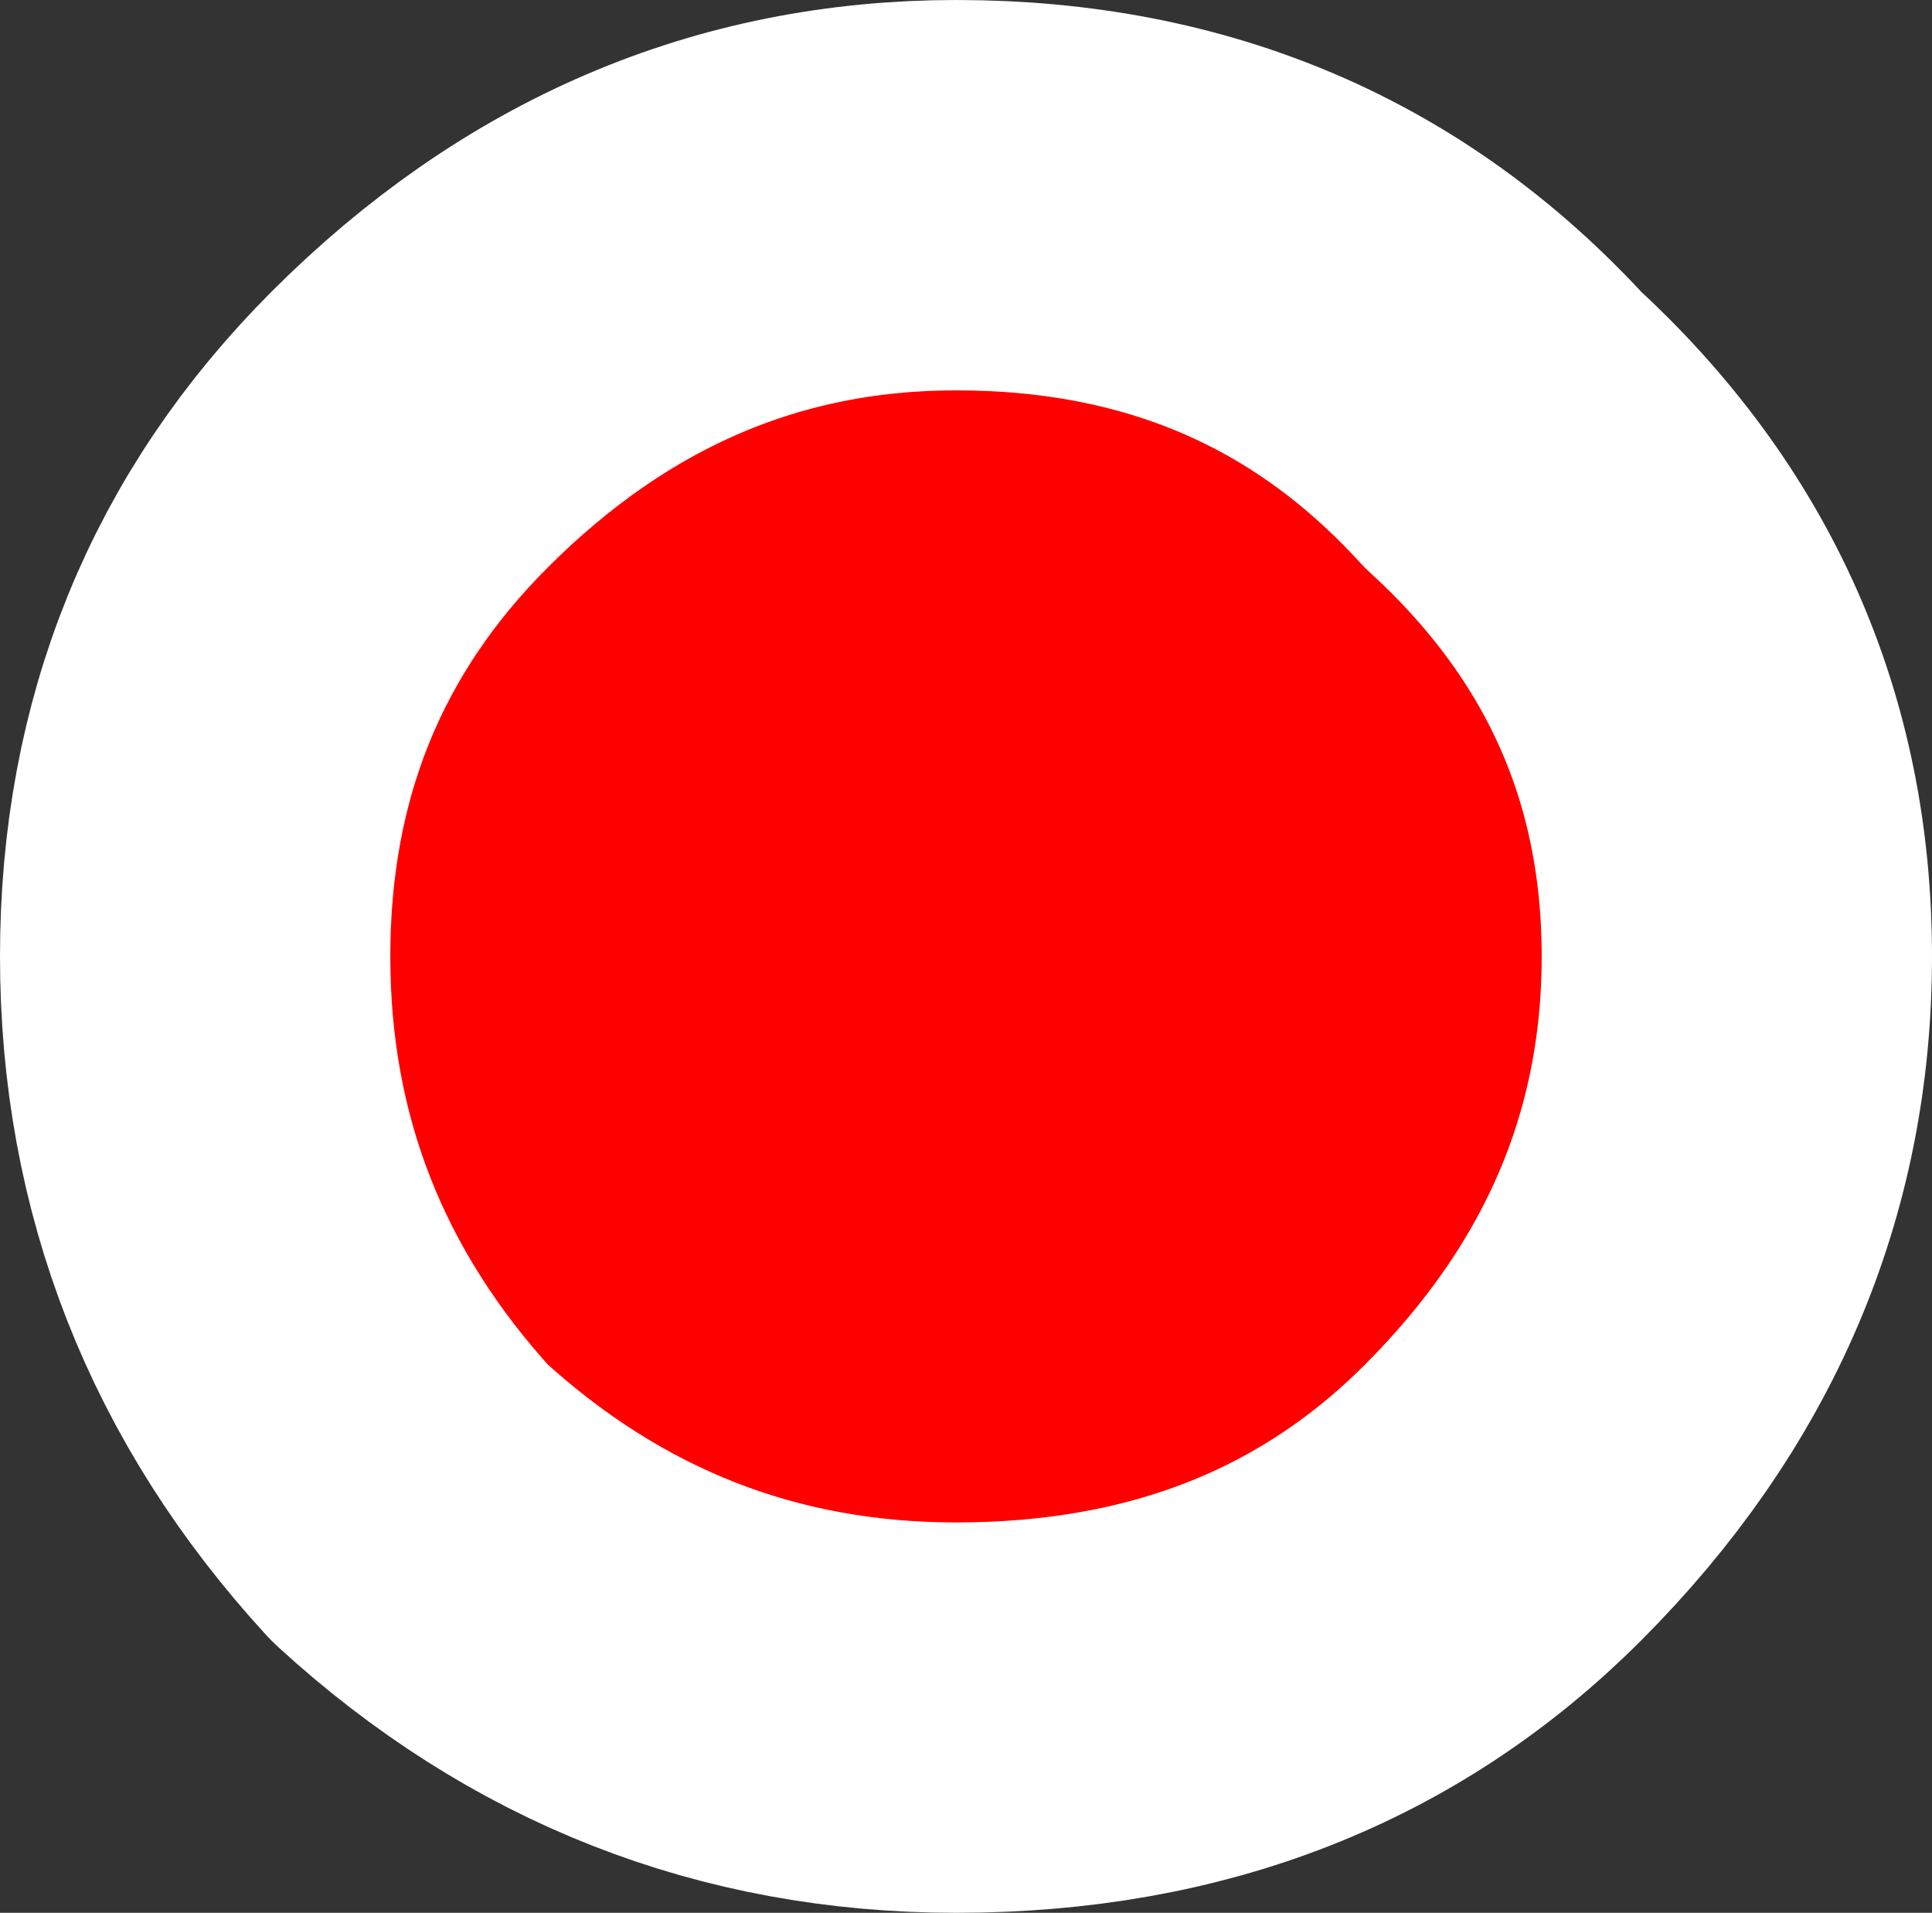
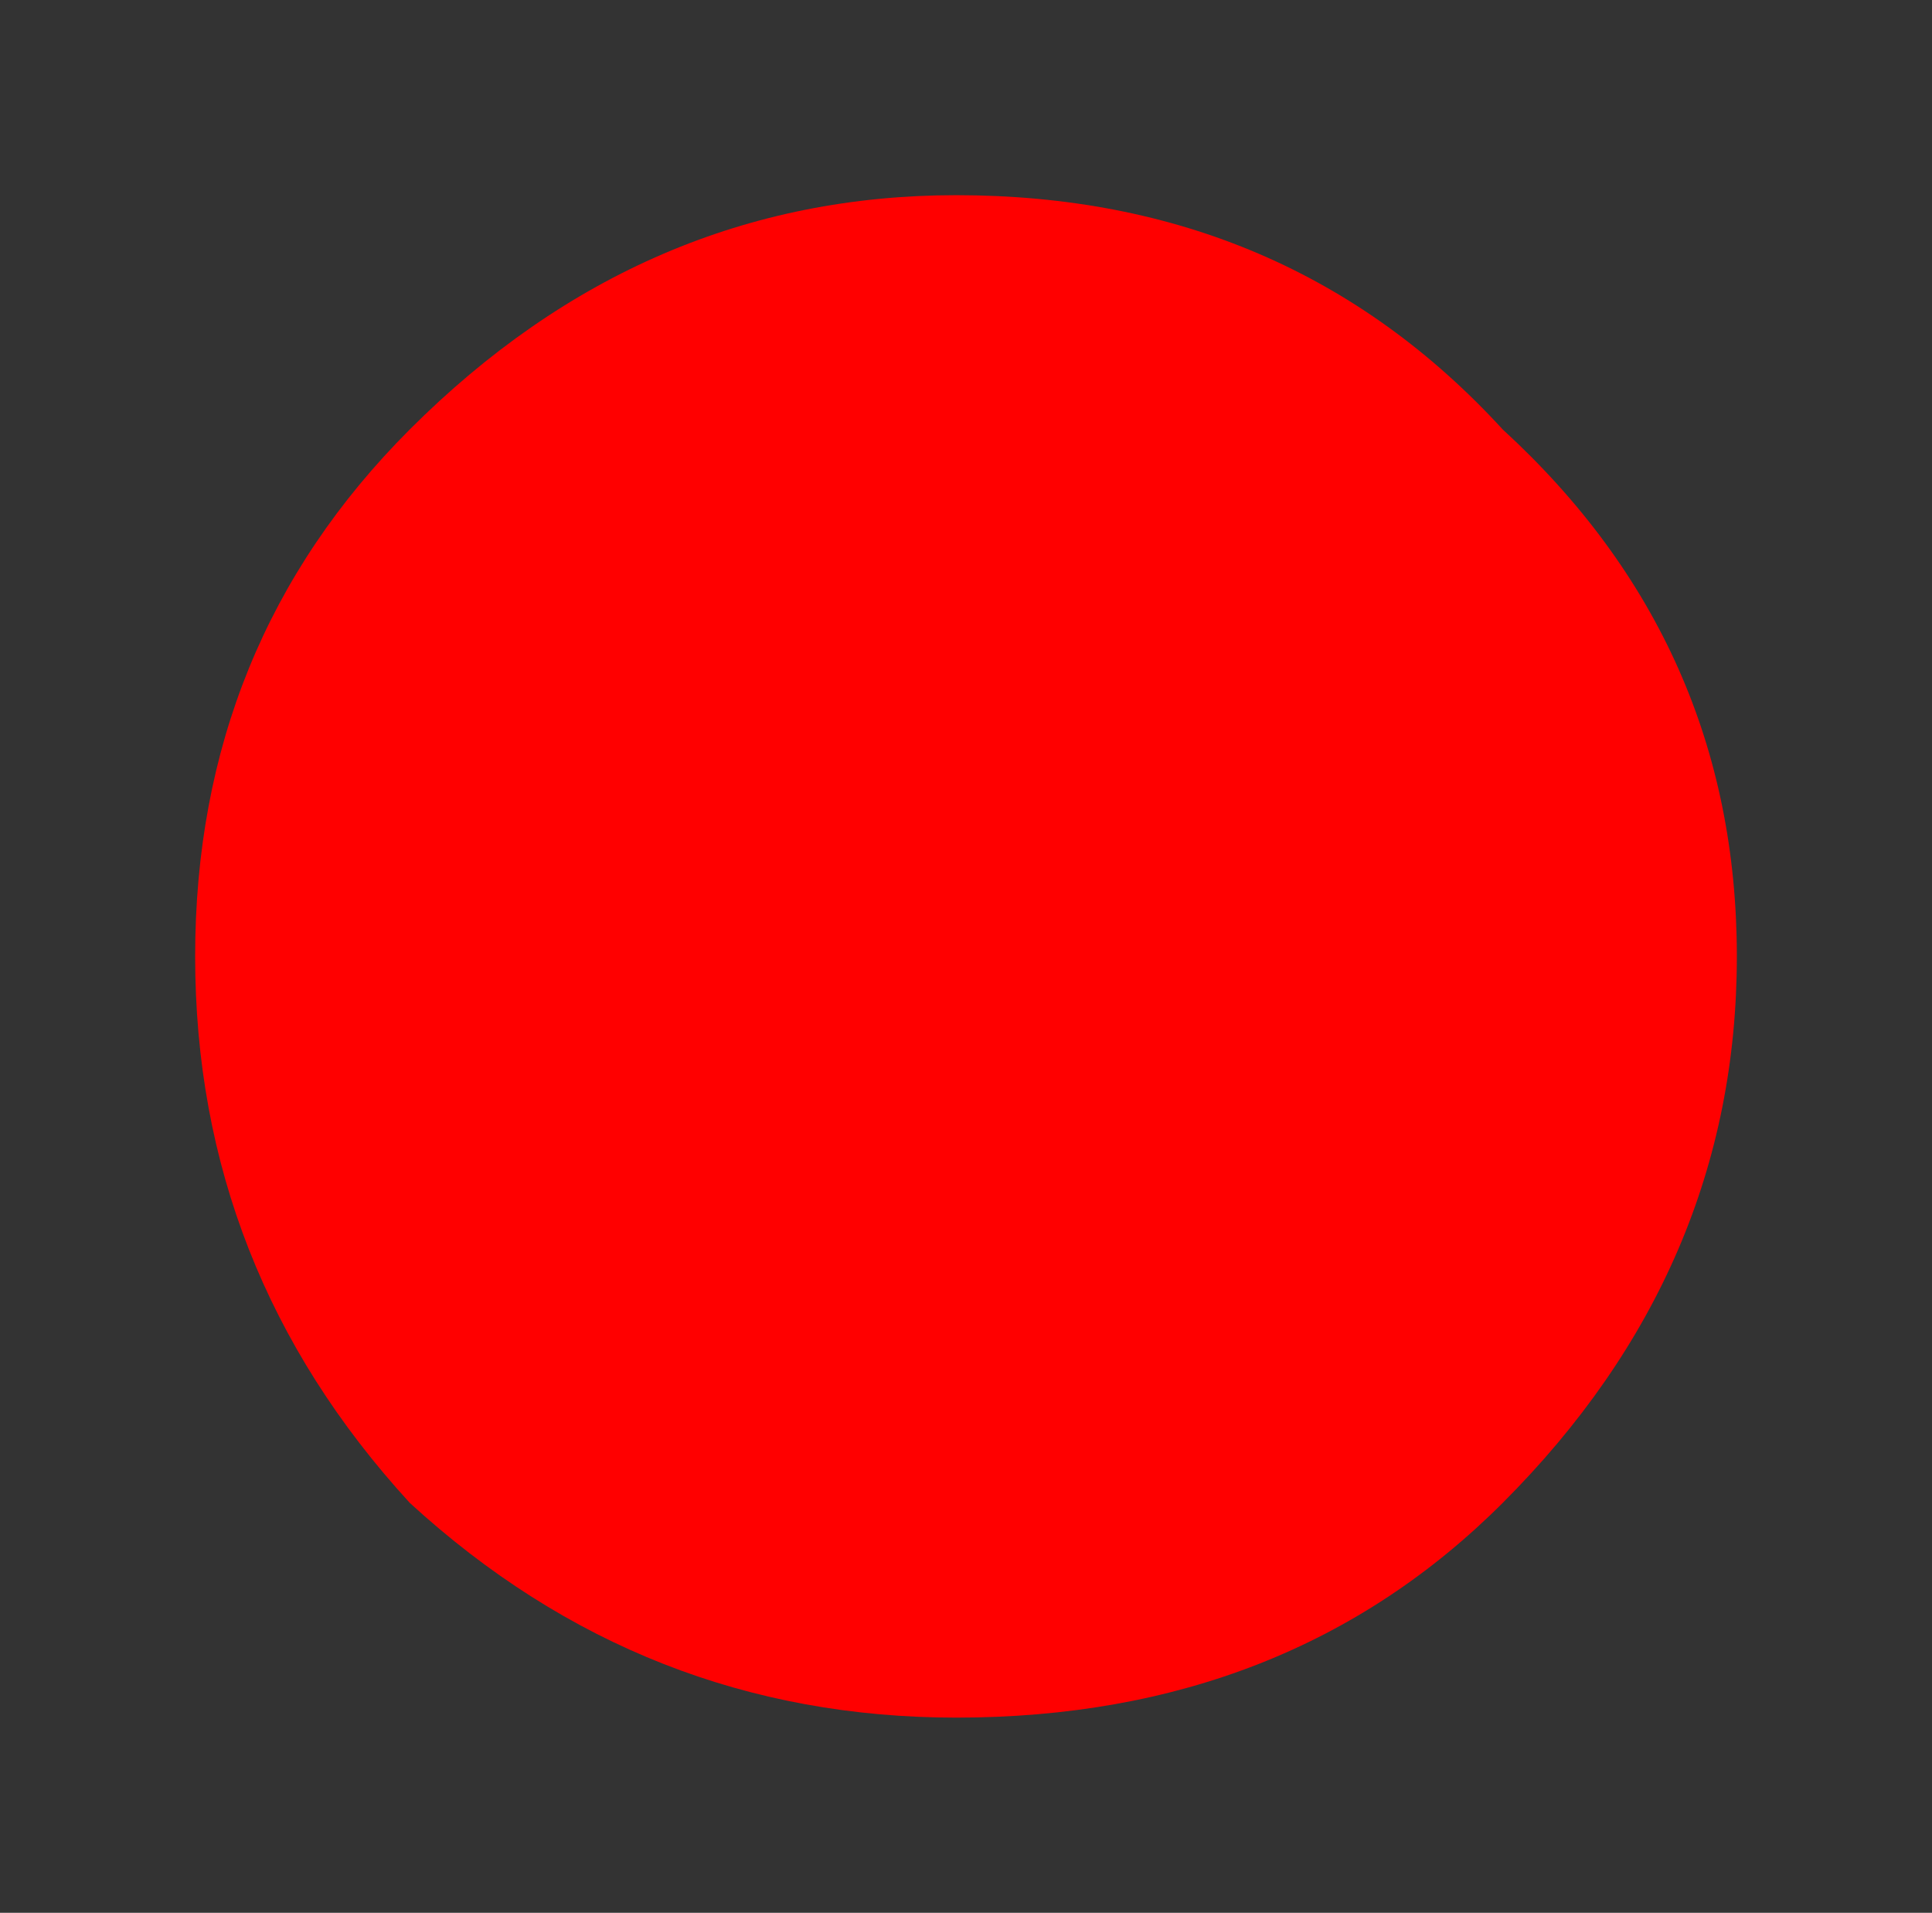
<svg xmlns="http://www.w3.org/2000/svg" height="4.9px" width="4.95px">
  <rect width="100%" height="100%" fill="#333333" stroke="none" />
  <g transform="matrix(1.0, 0.0, 0.0, 1.0, 2.45, 2.45)">
    <path d="M1.4 -1.35 Q2.0 -0.8 2.0 0.0 2.0 0.8 1.4 1.4 0.85 1.95 0.0 1.95 -0.8 1.95 -1.4 1.4 -1.95 0.8 -1.95 0.0 -1.95 -0.8 -1.4 -1.35 -0.8 -1.95 0.0 -1.95 0.85 -1.95 1.4 -1.35" fill="#ff0000" fill-rule="evenodd" stroke="none" />
-     <path d="M1.4 -1.35 Q2.0 -0.8 2.0 0.0 2.0 0.8 1.4 1.4 0.85 1.95 0.0 1.95 -0.8 1.95 -1.4 1.4 -1.95 0.8 -1.95 0.0 -1.95 -0.8 -1.4 -1.35 -0.8 -1.95 0.0 -1.95 0.85 -1.95 1.4 -1.35 Z" fill="none" stroke="#ffffff" stroke-linecap="round" stroke-linejoin="round" stroke-width="1.0" />
  </g>
</svg>